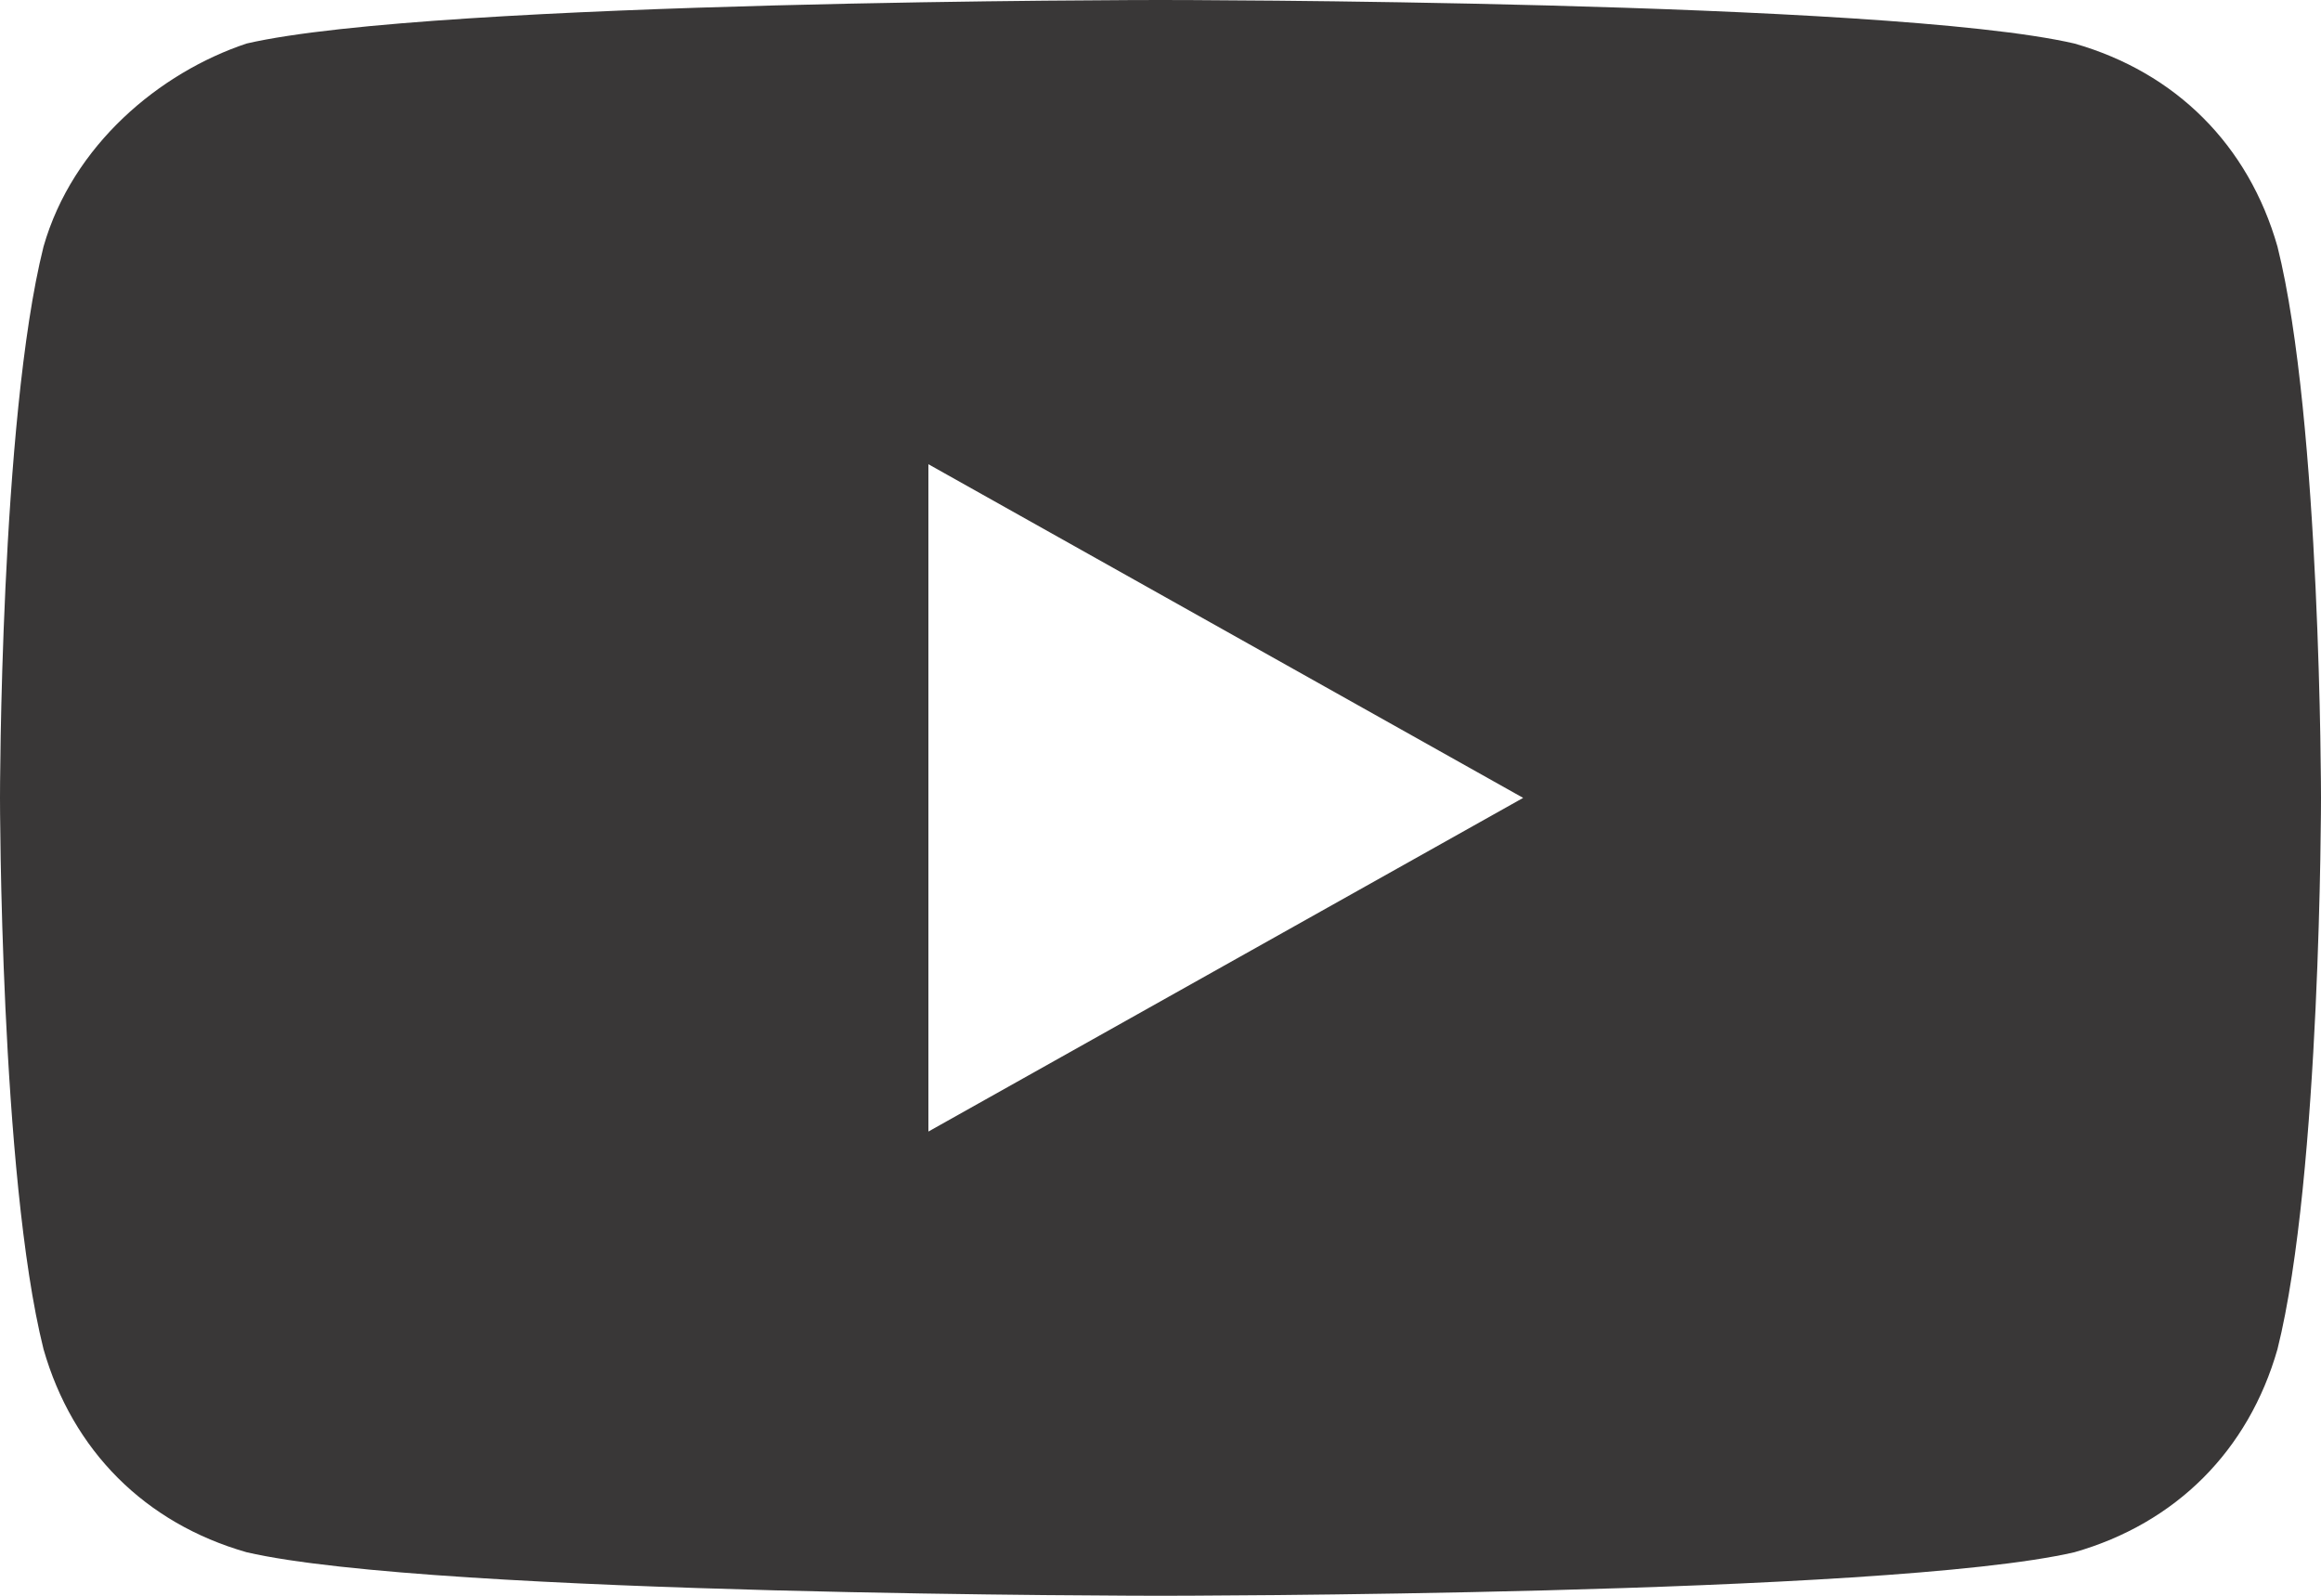
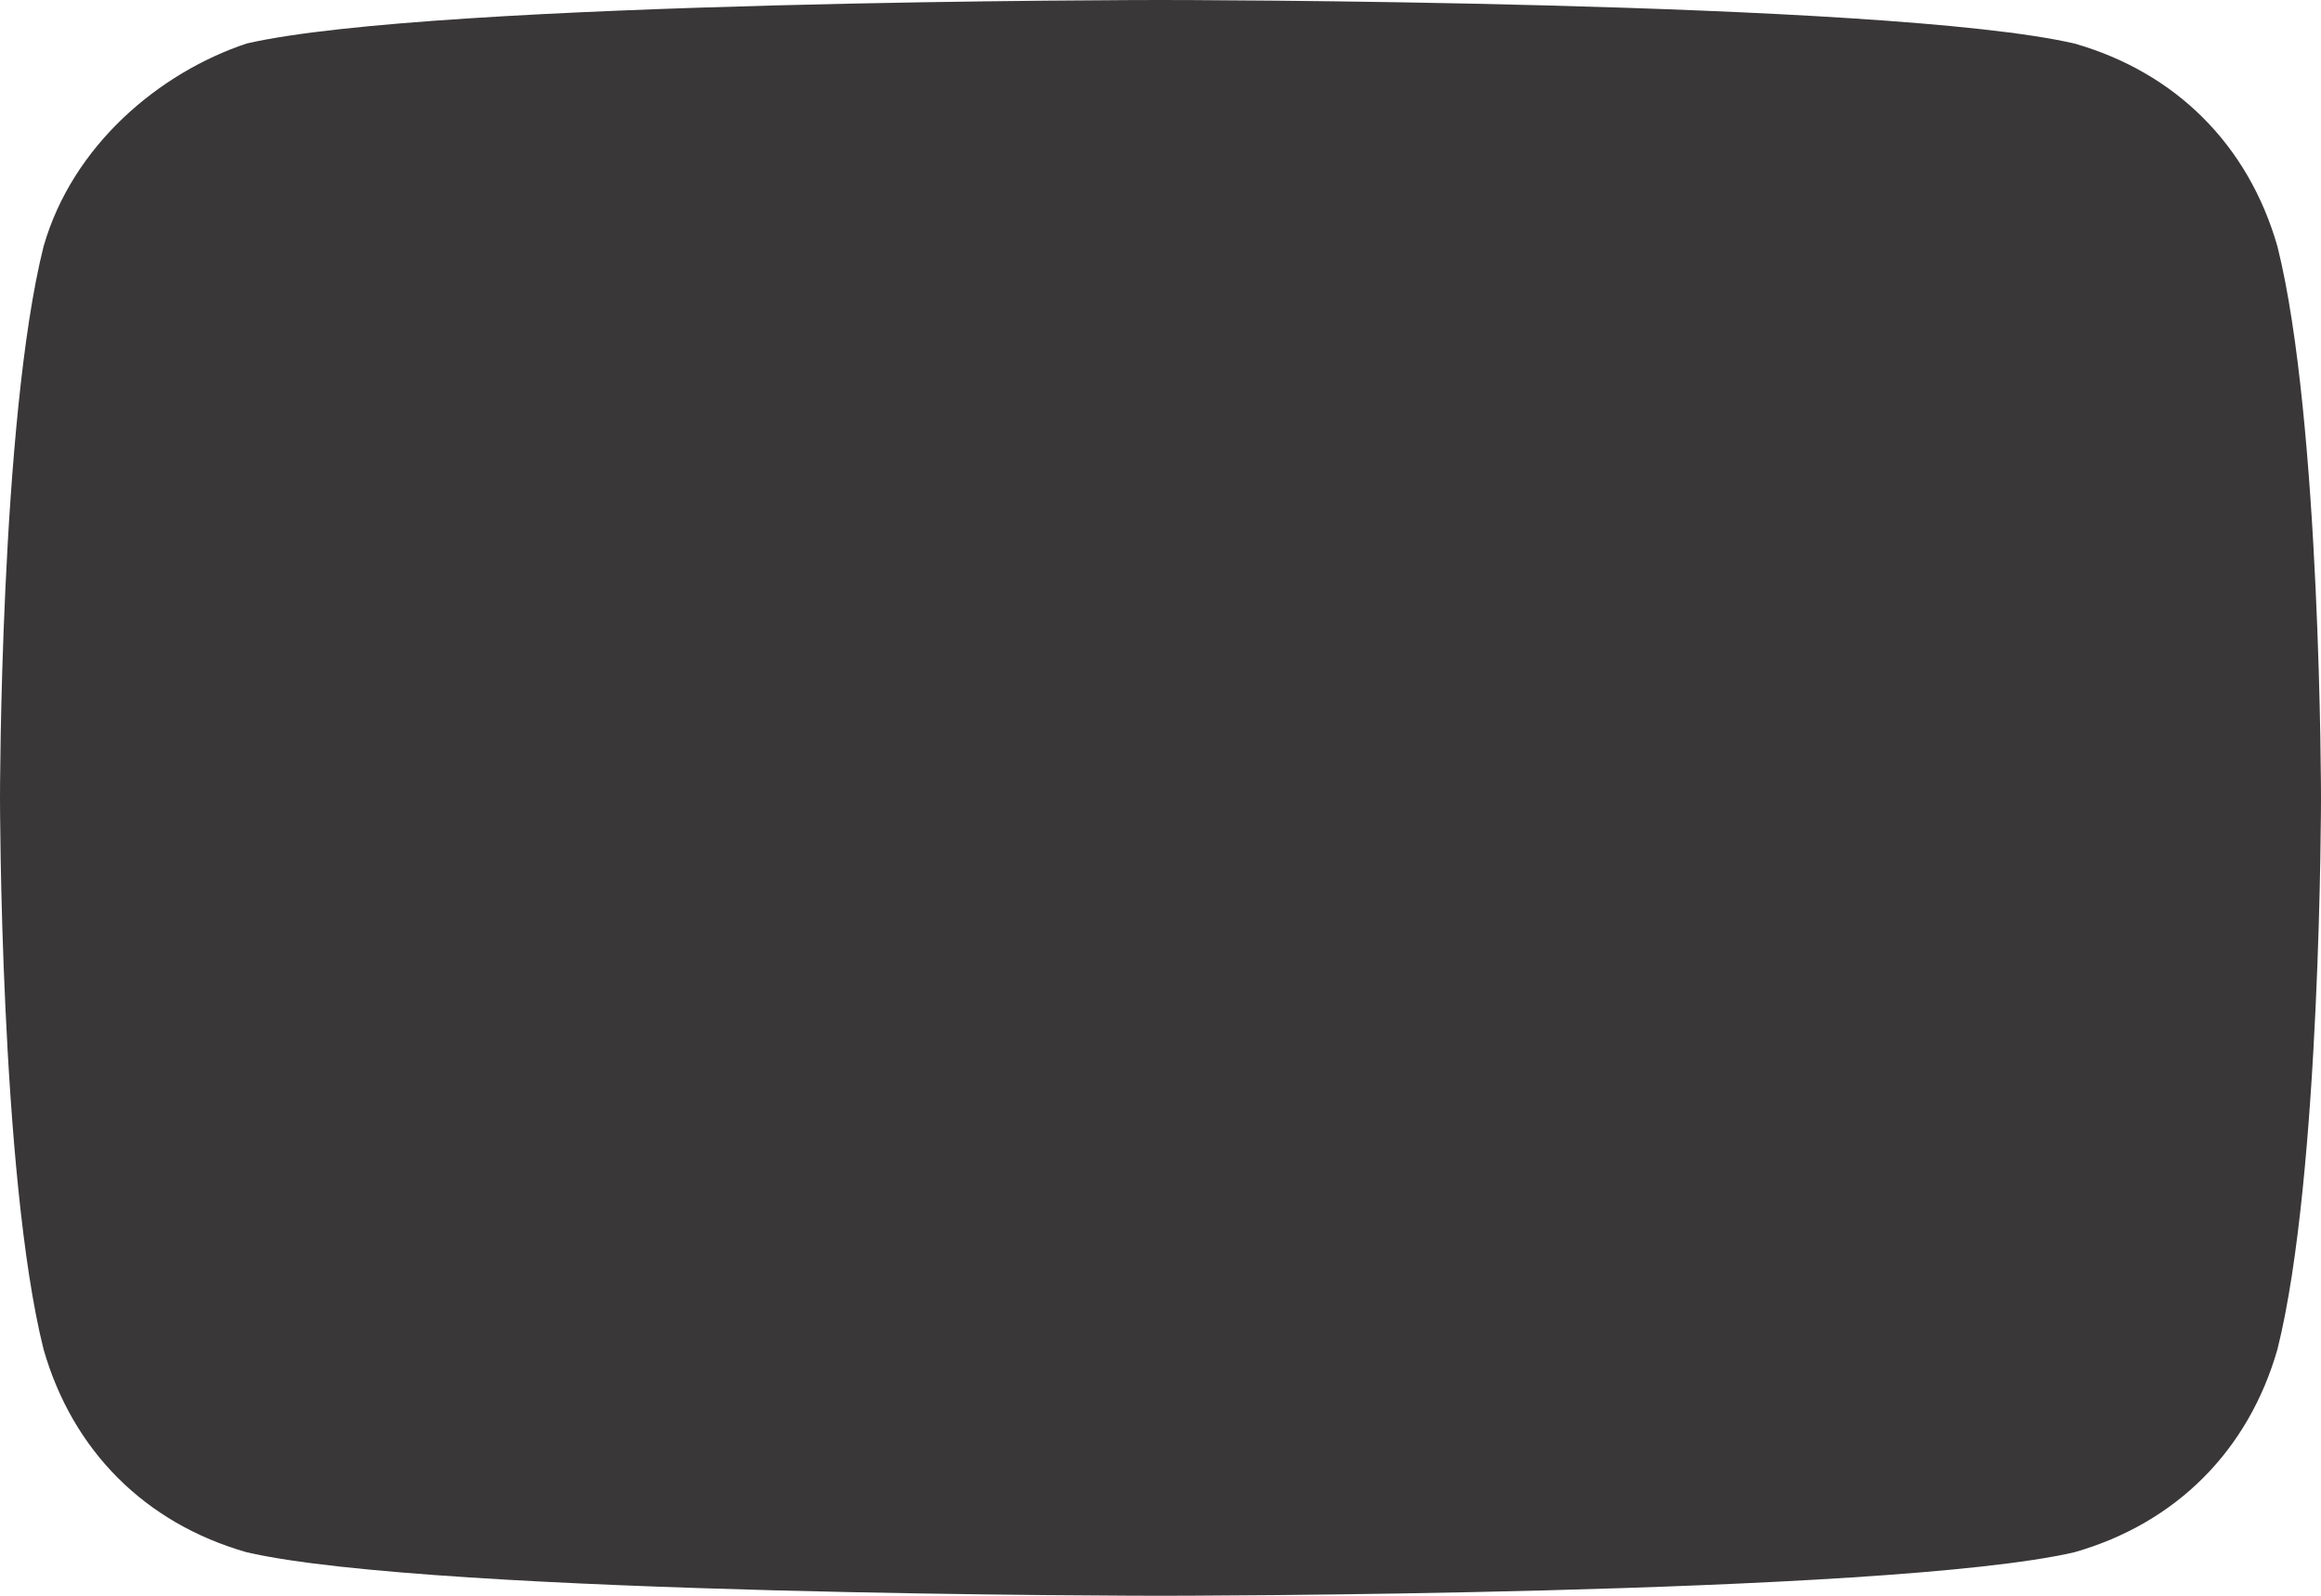
<svg xmlns="http://www.w3.org/2000/svg" version="1.1" id="图层_1" x="0px" y="0px" viewBox="0 0 16 11" style="enable-background:new 0 0 16 11;" xml:space="preserve">
  <style type="text/css">
	.st0{fill:#393737;fill-opacity:0;}
	.st1{fill:#393737;}
</style>
  <g id="页面-1">
    <g id="Youtube-fill">
-       <rect id="矩形" y="0" class="st0" width="16" height="11" />
-       <path id="形状" class="st1" d="M15.7,1.7c-0.2-0.7-0.7-1.2-1.4-1.4C13,0,8,0,8,0S3,0,1.7,0.3C1.1,0.5,0.5,1,0.3,1.7    C0,2.9,0,5.5,0,5.5s0,2.6,0.3,3.8c0.2,0.7,0.7,1.2,1.4,1.4C3,11,8,11,8,11s5,0,6.3-0.3c0.7-0.2,1.2-0.7,1.4-1.4    C16,8.1,16,5.5,16,5.5S16,2.9,15.7,1.7z M6.4,7.8V3.2l4.1,2.3L6.4,7.8z" />
+       <path id="形状" class="st1" d="M15.7,1.7c-0.2-0.7-0.7-1.2-1.4-1.4C13,0,8,0,8,0S3,0,1.7,0.3C1.1,0.5,0.5,1,0.3,1.7    C0,2.9,0,5.5,0,5.5s0,2.6,0.3,3.8c0.2,0.7,0.7,1.2,1.4,1.4C3,11,8,11,8,11s5,0,6.3-0.3c0.7-0.2,1.2-0.7,1.4-1.4    C16,8.1,16,5.5,16,5.5S16,2.9,15.7,1.7z M6.4,7.8V3.2L6.4,7.8z" />
    </g>
  </g>
</svg>